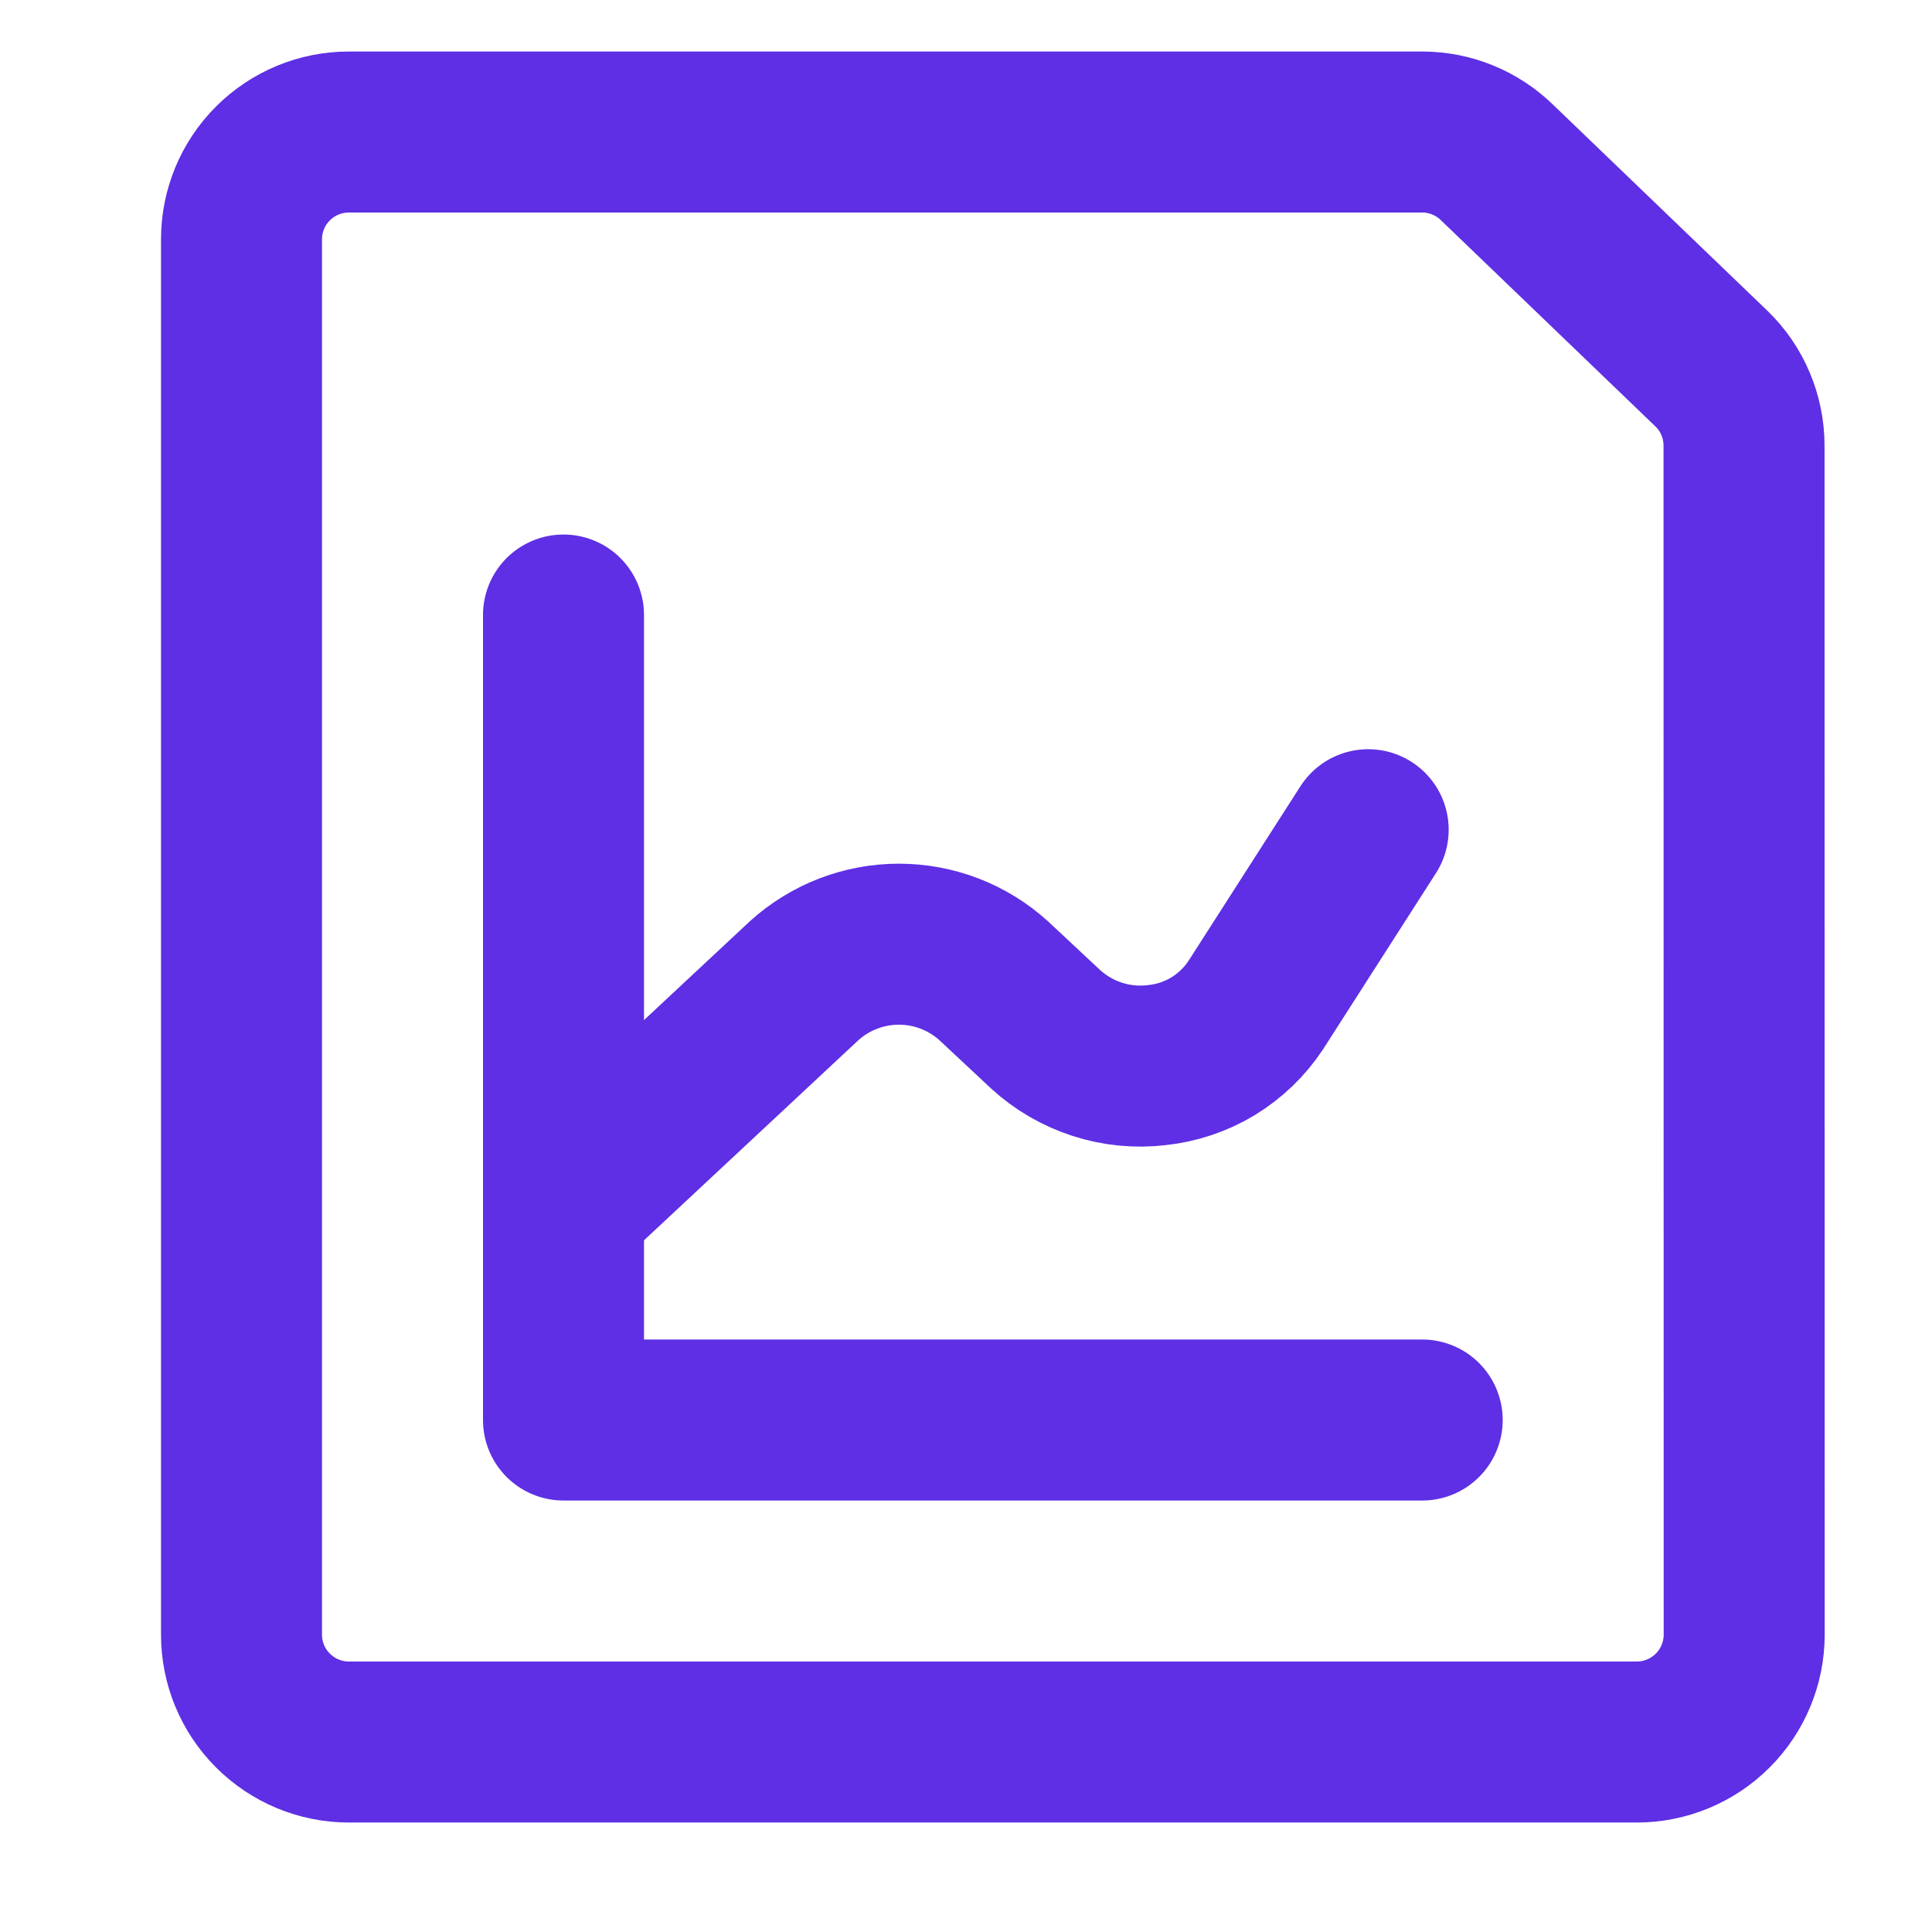
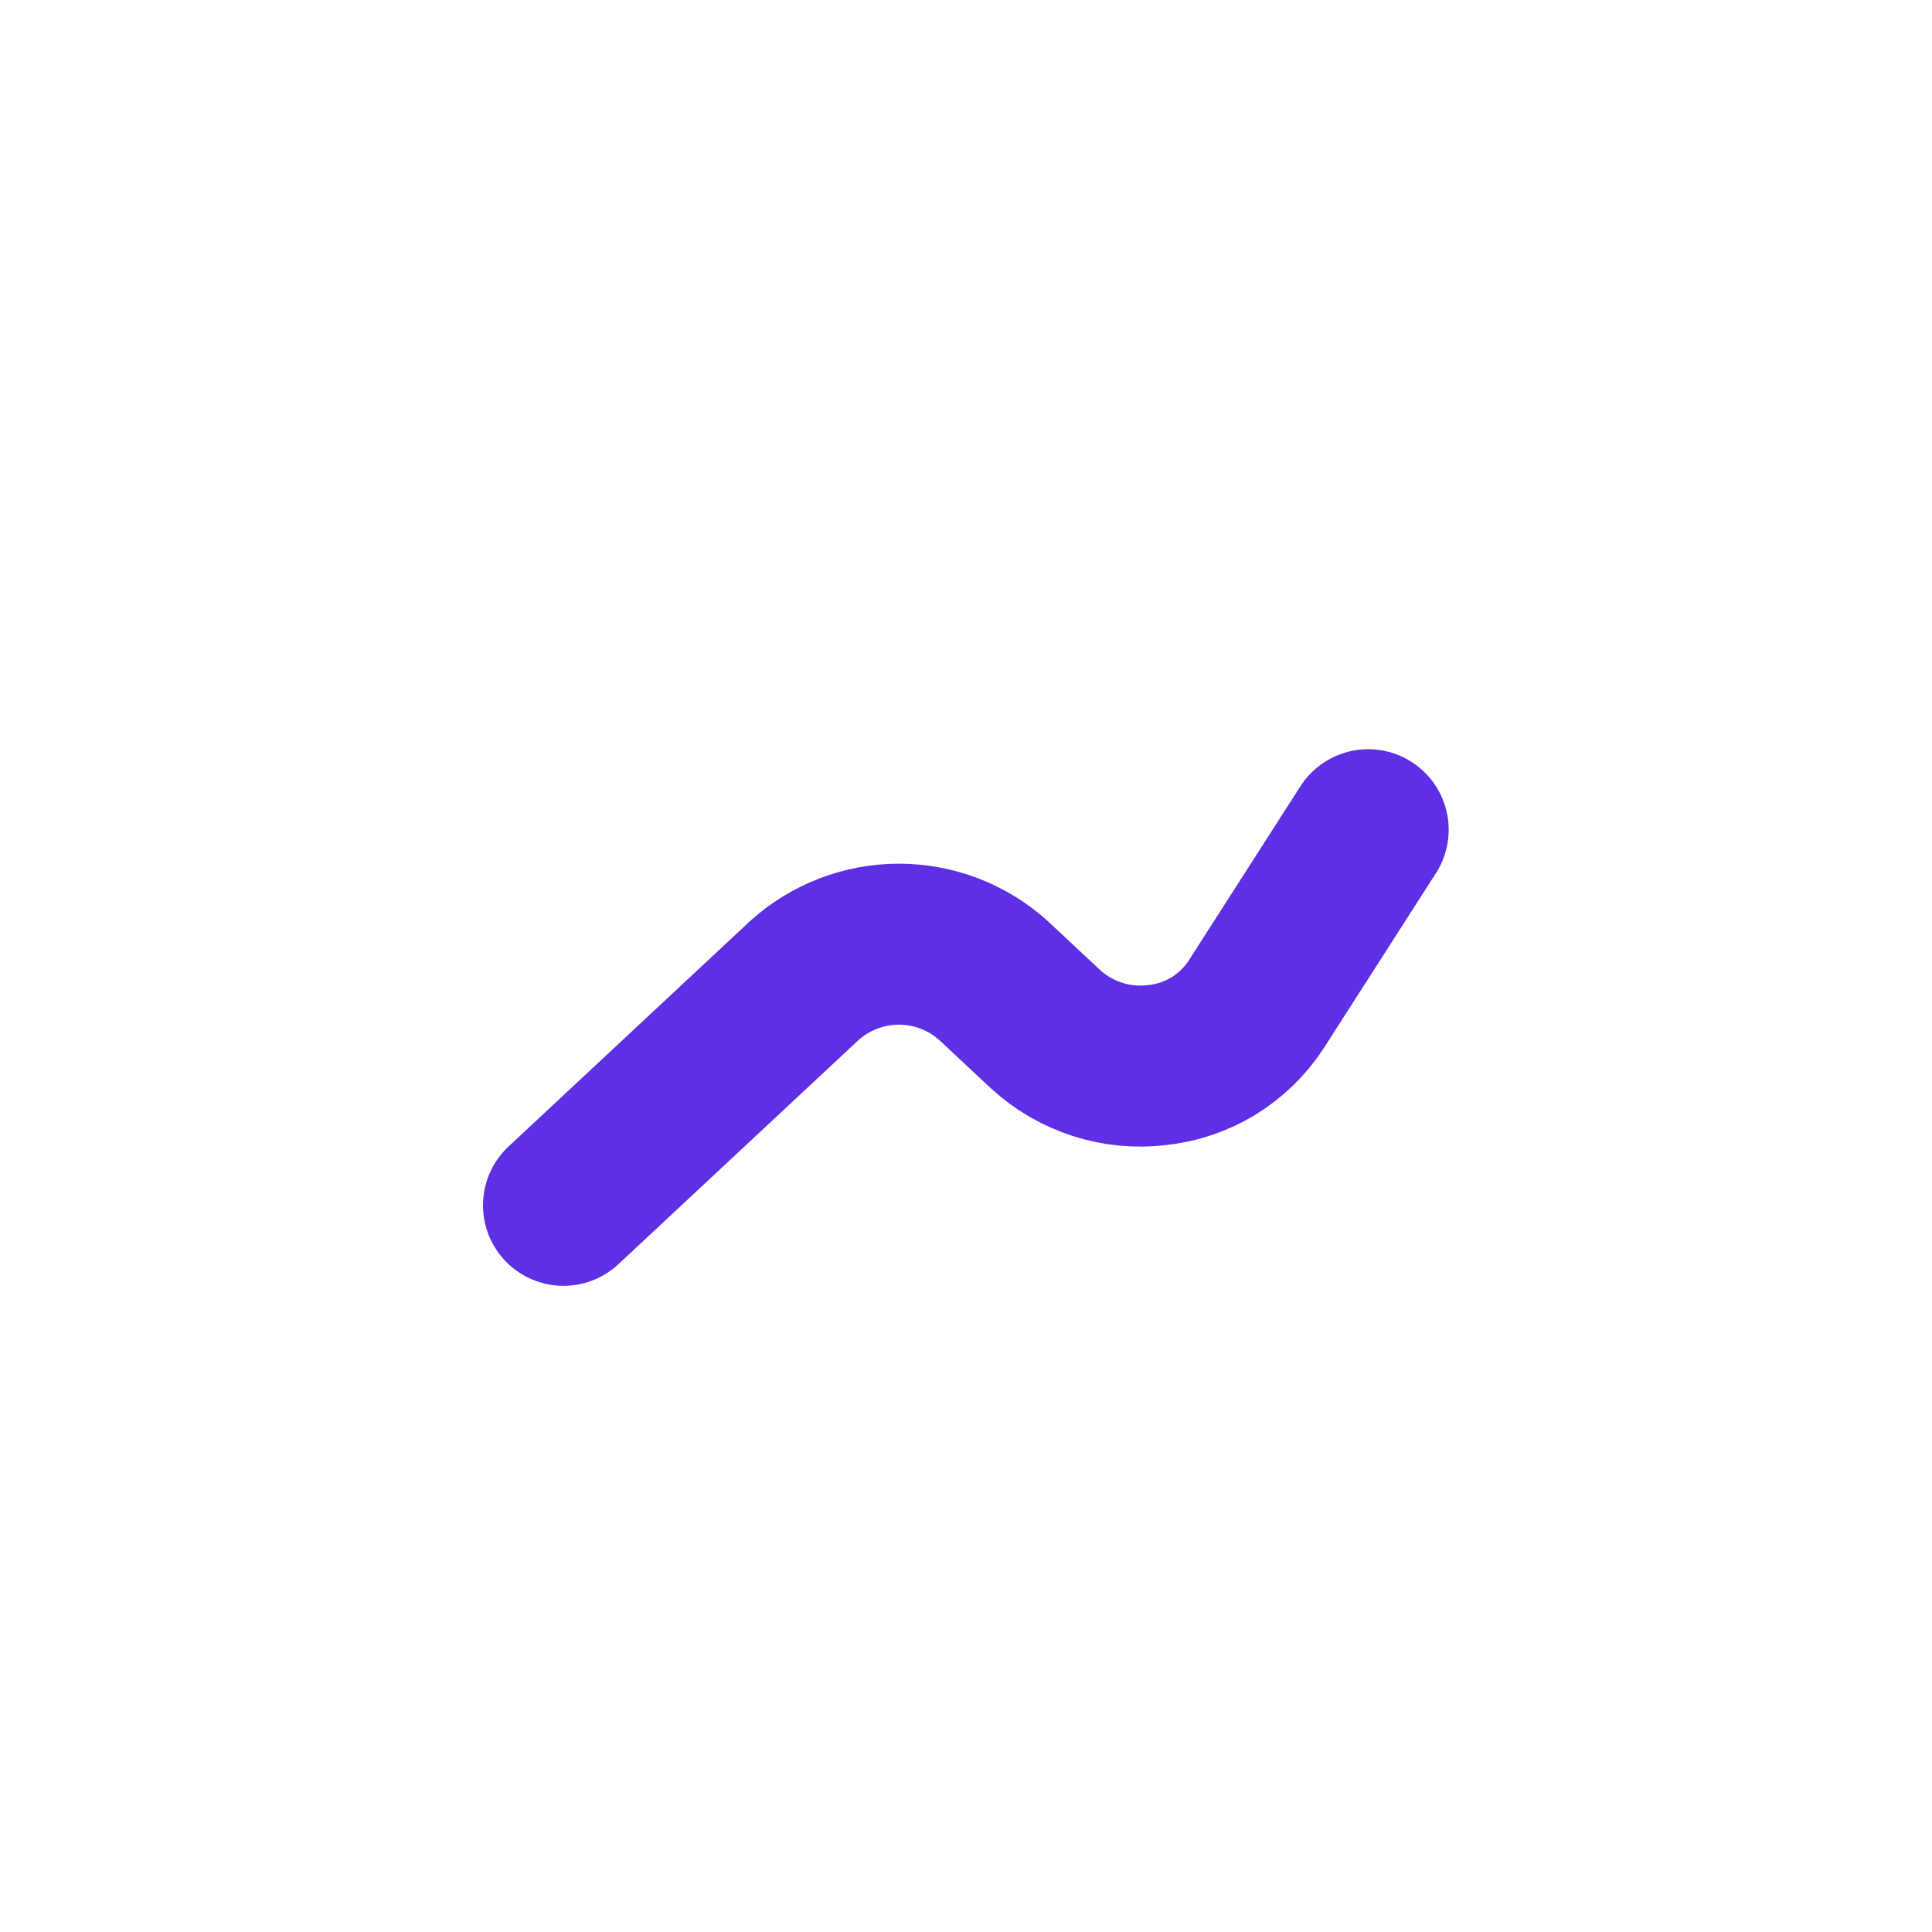
<svg xmlns="http://www.w3.org/2000/svg" width="24" height="24" viewBox="0 0 24 24" fill="none">
-   <path d="M21.667 20.306C21.667 20.66 21.526 20.999 21.276 21.249C21.026 21.499 20.687 21.64 20.333 21.64H4.333C3.98 21.64 3.641 21.499 3.391 21.249C3.14 20.999 3 20.66 3 20.306V2.973C3 2.619 3.14 2.28 3.391 2.03C3.641 1.78 3.98 1.64 4.333 1.64H17.667C18.014 1.64 18.347 1.776 18.596 2.018L21.262 4.581C21.39 4.705 21.491 4.853 21.56 5.017C21.629 5.181 21.665 5.357 21.665 5.535L21.667 20.306Z" stroke="#5E2FE4" stroke-width="2" stroke-linecap="round" stroke-linejoin="round" />
-   <path d="M7 7.64V17.64H17.667" stroke="#5E2FE4" stroke-width="2" stroke-linecap="round" stroke-linejoin="round" />
  <path d="M7 14.973L9.988 12.184C10.311 11.891 10.731 11.729 11.167 11.729C11.602 11.729 12.022 11.891 12.345 12.184L12.99 12.787C13.175 12.956 13.394 13.083 13.633 13.16C13.871 13.237 14.124 13.261 14.372 13.231C14.619 13.205 14.857 13.125 15.069 12.997C15.28 12.868 15.461 12.695 15.598 12.488L16.996 10.307" stroke="#5E2FE4" stroke-width="2" stroke-linecap="round" stroke-linejoin="round" />
</svg>